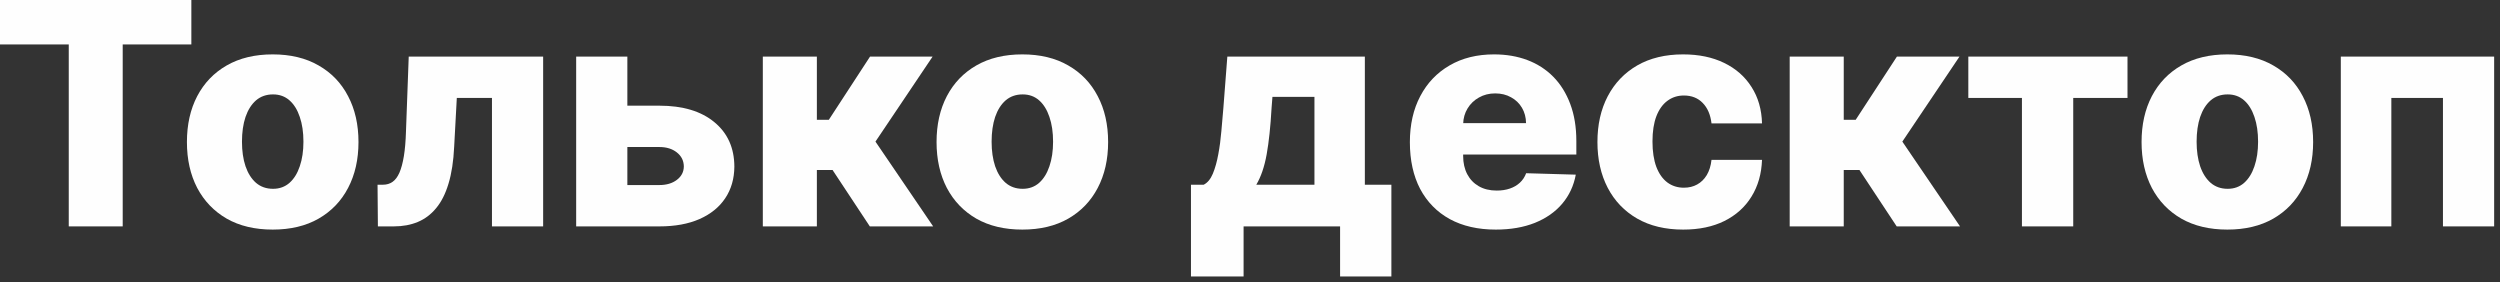
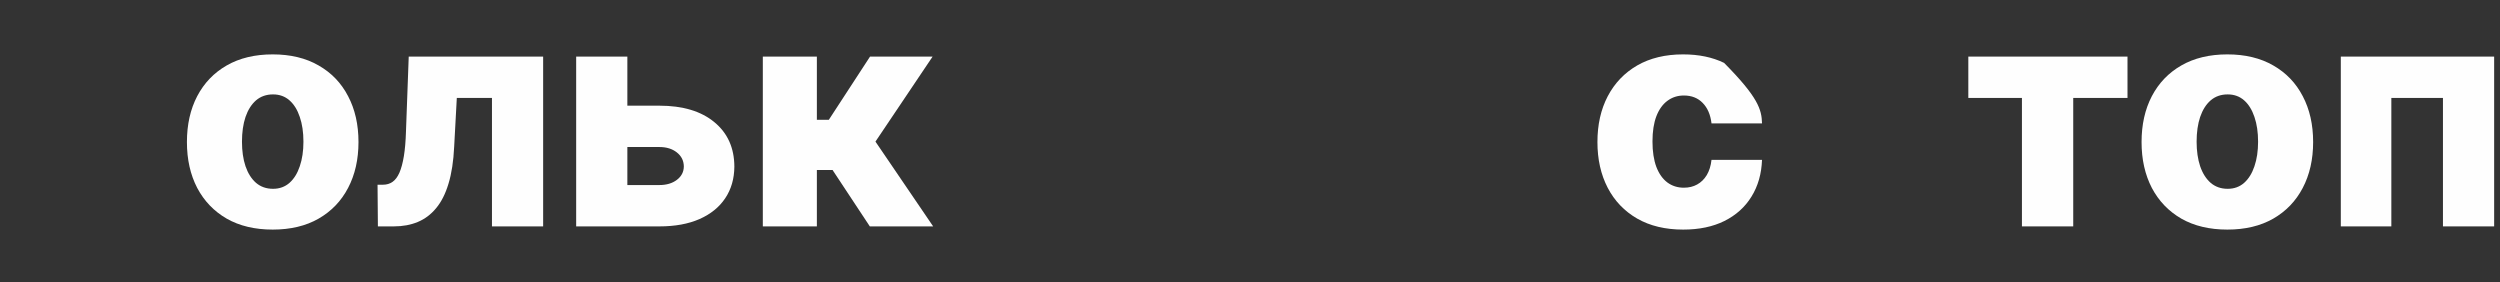
<svg xmlns="http://www.w3.org/2000/svg" fill="none" height="100%" overflow="visible" preserveAspectRatio="none" style="display: block;" viewBox="0 0 257 29" width="100%">
  <rect x="0" y="0" width="257" height="29" fill="#333333" stroke="none" />
  <g id="Project title">
-     <path d="M0 4.568V0H19.671V4.568H12.614V23.273H7.068V4.568H0Z" fill="#FEFEFE" />
    <path d="M28.034 23.602C26.201 23.602 24.625 23.227 23.307 22.477C21.996 21.72 20.985 20.667 20.273 19.318C19.568 17.962 19.216 16.39 19.216 14.602C19.216 12.807 19.568 11.235 20.273 9.886C20.985 8.53 21.996 7.477 23.307 6.727C24.625 5.97 26.201 5.591 28.034 5.591C29.867 5.591 31.439 5.97 32.75 6.727C34.068 7.477 35.08 8.53 35.784 9.886C36.496 11.235 36.852 12.807 36.852 14.602C36.852 16.39 36.496 17.962 35.784 19.318C35.08 20.667 34.068 21.72 32.75 22.477C31.439 23.227 29.867 23.602 28.034 23.602ZM28.068 19.409C28.735 19.409 29.299 19.204 29.761 18.796C30.224 18.386 30.576 17.818 30.818 17.091C31.068 16.364 31.193 15.523 31.193 14.568C31.193 13.598 31.068 12.75 30.818 12.023C30.576 11.296 30.224 10.727 29.761 10.318C29.299 9.909 28.735 9.705 28.068 9.705C27.379 9.705 26.796 9.909 26.318 10.318C25.849 10.727 25.489 11.296 25.239 12.023C24.996 12.75 24.875 13.598 24.875 14.568C24.875 15.523 24.996 16.364 25.239 17.091C25.489 17.818 25.849 18.386 26.318 18.796C26.796 19.204 27.379 19.409 28.068 19.409Z" fill="#FEFEFE" />
    <path d="M38.847 23.273L38.812 18.989H39.369C39.748 18.989 40.078 18.89 40.358 18.693C40.638 18.496 40.873 18.182 41.062 17.75C41.252 17.311 41.403 16.746 41.517 16.057C41.631 15.367 41.703 14.53 41.733 13.546L42.017 5.818H55.835V23.273H50.574V10.068H46.96L46.688 15.091C46.619 16.568 46.426 17.829 46.108 18.875C45.797 19.913 45.373 20.754 44.835 21.398C44.305 22.042 43.676 22.515 42.949 22.818C42.222 23.121 41.4 23.273 40.483 23.273H38.847Z" fill="#FEFEFE" />
    <path d="M62.492 10.864H67.787C70.188 10.864 72.071 11.428 73.435 12.557C74.798 13.678 75.484 15.201 75.492 17.125C75.484 18.375 75.169 19.462 74.548 20.386C73.935 21.303 73.052 22.015 71.901 22.523C70.757 23.023 69.385 23.273 67.787 23.273H59.23V5.818H64.492V19.023H67.787C68.514 19.023 69.113 18.845 69.582 18.489C70.052 18.133 70.291 17.674 70.298 17.114C70.291 16.523 70.052 16.042 69.582 15.671C69.113 15.299 68.514 15.114 67.787 15.114H62.492V10.864Z" fill="#FEFEFE" />
    <path d="M78.418 23.273V5.818H83.974V12.318H85.202L89.44 5.818H95.872L89.997 14.557L95.929 23.273H89.418L85.588 17.477H83.974V23.273H78.418Z" fill="#FEFEFE" />
-     <path d="M105.097 23.602C103.263 23.602 101.687 23.227 100.369 22.477C99.059 21.72 98.047 20.667 97.335 19.318C96.631 17.962 96.278 16.39 96.278 14.602C96.278 12.807 96.631 11.235 97.335 9.886C98.047 8.53 99.059 7.477 100.369 6.727C101.687 5.97 103.263 5.591 105.097 5.591C106.93 5.591 108.502 5.97 109.812 6.727C111.131 7.477 112.142 8.53 112.847 9.886C113.559 11.235 113.915 12.807 113.915 14.602C113.915 16.39 113.559 17.962 112.847 19.318C112.142 20.667 111.131 21.72 109.812 22.477C108.502 23.227 106.93 23.602 105.097 23.602ZM105.131 19.409C105.797 19.409 106.362 19.204 106.824 18.796C107.286 18.386 107.638 17.818 107.881 17.091C108.131 16.364 108.256 15.523 108.256 14.568C108.256 13.598 108.131 12.75 107.881 12.023C107.638 11.296 107.286 10.727 106.824 10.318C106.362 9.909 105.797 9.705 105.131 9.705C104.441 9.705 103.858 9.909 103.381 10.318C102.911 10.727 102.551 11.296 102.301 12.023C102.059 12.75 101.938 13.598 101.938 14.568C101.938 15.523 102.059 16.364 102.301 17.091C102.551 17.818 102.911 18.386 103.381 18.796C103.858 19.204 104.441 19.409 105.131 19.409Z" fill="#FEFEFE" />
-     <path d="M122.432 28.421V18.989H123.739C124.133 18.792 124.447 18.413 124.682 17.852C124.917 17.284 125.102 16.621 125.239 15.864C125.383 15.098 125.489 14.303 125.557 13.477C125.633 12.644 125.701 11.86 125.761 11.125L126.17 5.818H140.307V18.989H143.034V28.421H137.761V23.273H127.841V28.421H122.432ZM129.148 18.989H135.125V9.955H130.807L130.716 11.125C130.61 13.004 130.443 14.579 130.216 15.852C129.989 17.125 129.633 18.171 129.148 18.989Z" fill="#FEFEFE" />
-     <path d="M153.764 23.602C151.938 23.602 150.363 23.242 149.037 22.523C147.719 21.796 146.704 20.761 145.991 19.421C145.287 18.072 144.935 16.47 144.935 14.614C144.935 12.811 145.291 11.235 146.003 9.886C146.715 8.53 147.719 7.477 149.014 6.727C150.31 5.97 151.836 5.591 153.594 5.591C154.836 5.591 155.973 5.784 157.003 6.17C158.033 6.557 158.923 7.129 159.673 7.886C160.423 8.644 161.007 9.58 161.423 10.693C161.84 11.799 162.048 13.068 162.048 14.5V15.886H146.878V12.659H156.878C156.87 12.068 156.73 11.542 156.457 11.079C156.185 10.617 155.81 10.258 155.332 10C154.863 9.735 154.321 9.602 153.707 9.602C153.086 9.602 152.529 9.742 152.037 10.023C151.545 10.296 151.154 10.671 150.866 11.148C150.579 11.617 150.427 12.152 150.412 12.75V16.034C150.412 16.746 150.552 17.371 150.832 17.909C151.113 18.439 151.51 18.852 152.026 19.148C152.541 19.443 153.154 19.591 153.866 19.591C154.359 19.591 154.806 19.523 155.207 19.386C155.609 19.25 155.954 19.049 156.241 18.784C156.529 18.519 156.745 18.193 156.889 17.807L161.991 17.954C161.779 19.099 161.313 20.095 160.594 20.943C159.882 21.784 158.946 22.439 157.787 22.909C156.628 23.371 155.287 23.602 153.764 23.602Z" fill="#FEFEFE" />
-     <path d="M173.034 23.602C171.193 23.602 169.614 23.224 168.295 22.466C166.985 21.708 165.977 20.655 165.273 19.307C164.568 17.951 164.216 16.383 164.216 14.602C164.216 12.814 164.568 11.246 165.273 9.898C165.985 8.542 166.996 7.485 168.307 6.727C169.625 5.97 171.197 5.591 173.023 5.591C174.636 5.591 176.042 5.883 177.239 6.466C178.443 7.049 179.383 7.875 180.057 8.943C180.739 10.004 181.098 11.25 181.136 12.682H175.943C175.837 11.788 175.534 11.087 175.034 10.579C174.542 10.072 173.898 9.818 173.102 9.818C172.458 9.818 171.894 10 171.409 10.364C170.924 10.72 170.545 11.25 170.273 11.954C170.008 12.652 169.875 13.515 169.875 14.546C169.875 15.576 170.008 16.447 170.273 17.159C170.545 17.864 170.924 18.398 171.409 18.761C171.894 19.117 172.458 19.296 173.102 19.296C173.617 19.296 174.072 19.186 174.466 18.966C174.867 18.746 175.197 18.424 175.455 18C175.712 17.568 175.875 17.046 175.943 16.432H181.136C181.083 17.871 180.723 19.129 180.057 20.204C179.398 21.28 178.47 22.117 177.273 22.716C176.083 23.307 174.67 23.602 173.034 23.602Z" fill="#FEFEFE" />
-     <path d="M183.98 23.273V5.818H189.537V12.318H190.764L195.003 5.818H201.435L195.56 14.557L201.491 23.273H194.98L191.151 17.477H189.537V23.273H183.98Z" fill="#FEFEFE" />
+     <path d="M173.034 23.602C171.193 23.602 169.614 23.224 168.295 22.466C166.985 21.708 165.977 20.655 165.273 19.307C164.568 17.951 164.216 16.383 164.216 14.602C164.216 12.814 164.568 11.246 165.273 9.898C165.985 8.542 166.996 7.485 168.307 6.727C169.625 5.97 171.197 5.591 173.023 5.591C174.636 5.591 176.042 5.883 177.239 6.466C180.739 10.004 181.098 11.25 181.136 12.682H175.943C175.837 11.788 175.534 11.087 175.034 10.579C174.542 10.072 173.898 9.818 173.102 9.818C172.458 9.818 171.894 10 171.409 10.364C170.924 10.72 170.545 11.25 170.273 11.954C170.008 12.652 169.875 13.515 169.875 14.546C169.875 15.576 170.008 16.447 170.273 17.159C170.545 17.864 170.924 18.398 171.409 18.761C171.894 19.117 172.458 19.296 173.102 19.296C173.617 19.296 174.072 19.186 174.466 18.966C174.867 18.746 175.197 18.424 175.455 18C175.712 17.568 175.875 17.046 175.943 16.432H181.136C181.083 17.871 180.723 19.129 180.057 20.204C179.398 21.28 178.47 22.117 177.273 22.716C176.083 23.307 174.67 23.602 173.034 23.602Z" fill="#FEFEFE" />
    <path d="M202.344 10.068V5.818H218.707V10.068H213.128V23.273H207.855V10.068H202.344Z" fill="#FEFEFE" />
    <path d="M228.972 23.602C227.138 23.602 225.563 23.227 224.244 22.477C222.934 21.72 221.922 20.667 221.21 19.318C220.506 17.962 220.153 16.39 220.153 14.602C220.153 12.807 220.506 11.235 221.21 9.886C221.922 8.53 222.934 7.477 224.244 6.727C225.563 5.97 227.138 5.591 228.972 5.591C230.805 5.591 232.377 5.97 233.688 6.727C235.006 7.477 236.017 8.53 236.722 9.886C237.434 11.235 237.79 12.807 237.79 14.602C237.79 16.39 237.434 17.962 236.722 19.318C236.017 20.667 235.006 21.72 233.688 22.477C232.377 23.227 230.805 23.602 228.972 23.602ZM229.006 19.409C229.672 19.409 230.237 19.204 230.699 18.796C231.161 18.386 231.513 17.818 231.756 17.091C232.006 16.364 232.131 15.523 232.131 14.568C232.131 13.598 232.006 12.75 231.756 12.023C231.513 11.296 231.161 10.727 230.699 10.318C230.237 9.909 229.672 9.705 229.006 9.705C228.316 9.705 227.733 9.909 227.256 10.318C226.786 10.727 226.426 11.296 226.176 12.023C225.934 12.75 225.812 13.598 225.812 14.568C225.812 15.523 225.934 16.364 226.176 17.091C226.426 17.818 226.786 18.386 227.256 18.796C227.733 19.204 228.316 19.409 229.006 19.409Z" fill="#FEFEFE" />
    <path d="M240.636 23.273V5.818H256.398V23.273H251.136V10.068H245.83V23.273H240.636Z" fill="#FEFEFE" />
  </g>
</svg>